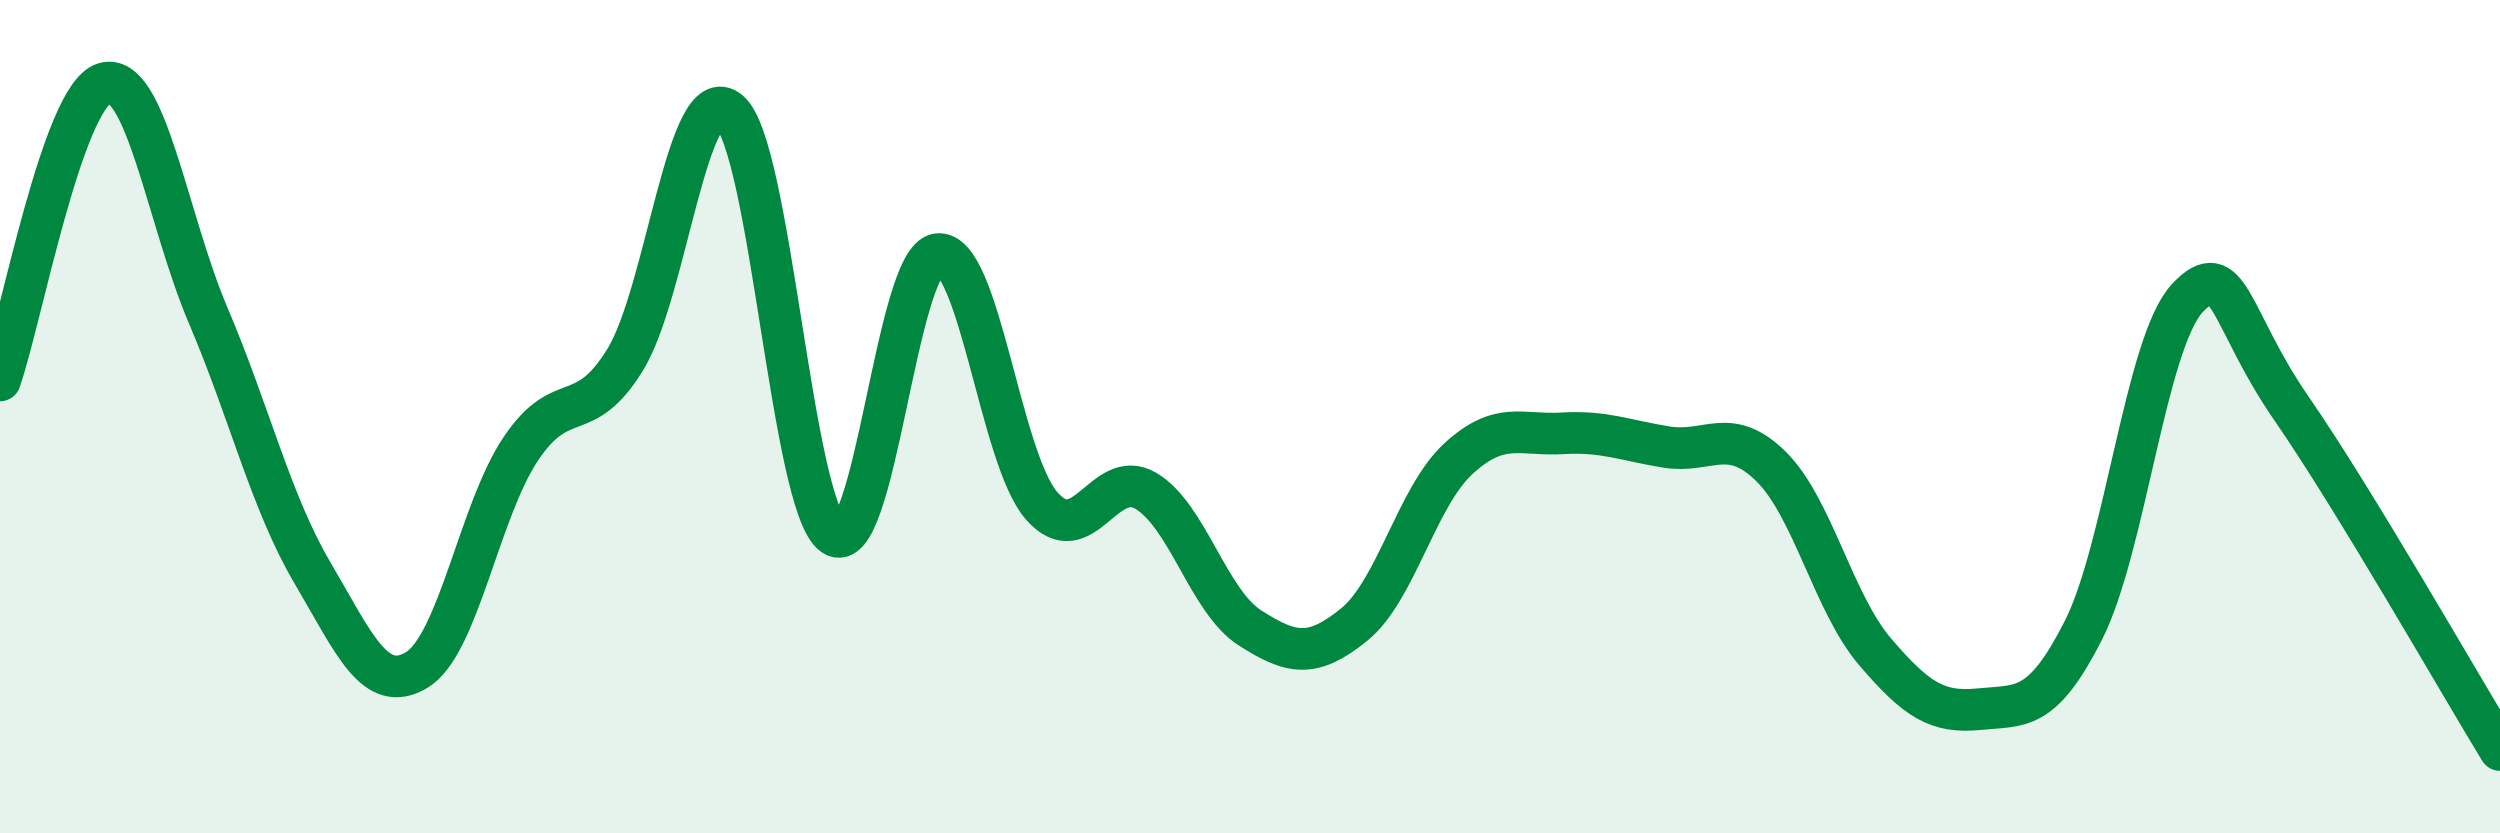
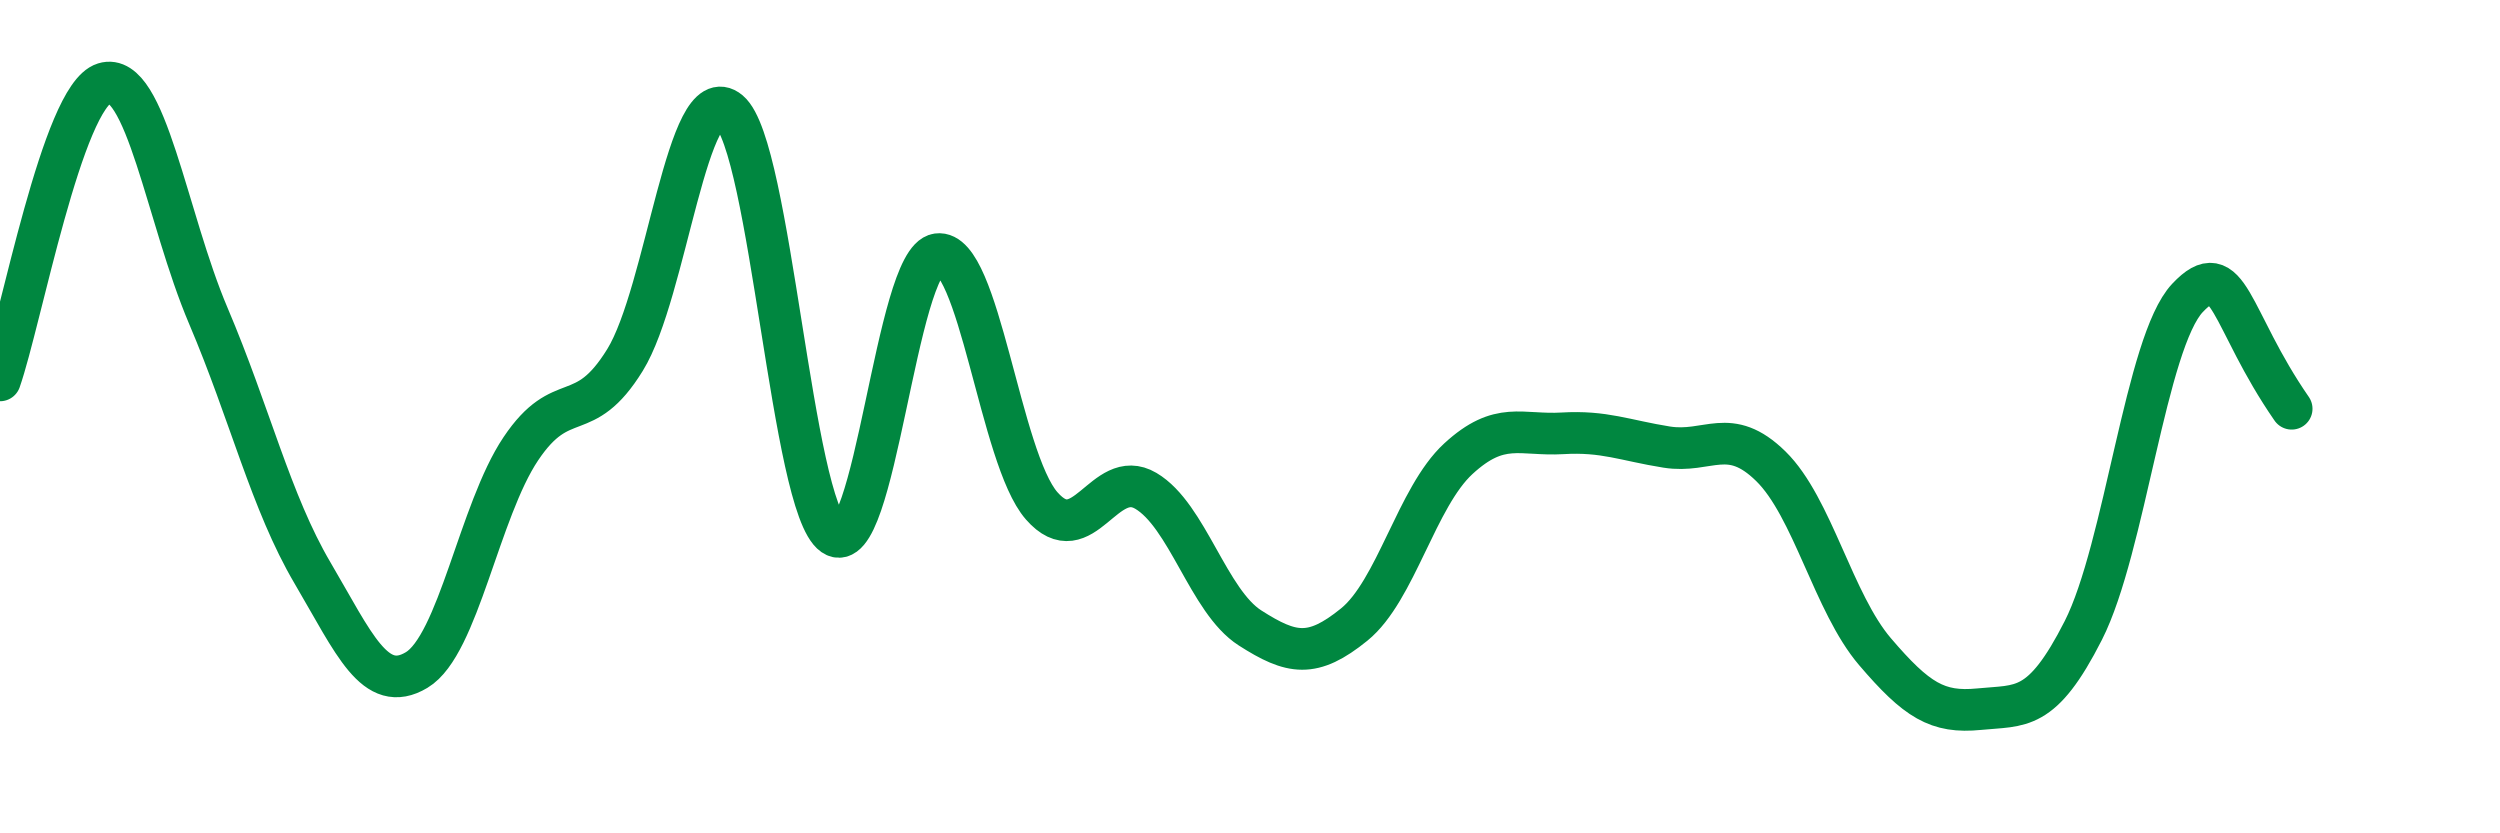
<svg xmlns="http://www.w3.org/2000/svg" width="60" height="20" viewBox="0 0 60 20">
-   <path d="M 0,9.13 C 0.5,7.7 1.5,2.31 2.5,2 C 3.5,1.69 4,5.23 5,7.58 C 6,9.93 6.5,12.05 7.5,13.75 C 8.5,15.45 9,16.68 10,16.08 C 11,15.48 11.5,12.26 12.5,10.77 C 13.5,9.28 14,10.26 15,8.64 C 16,7.02 16.5,1.83 17.5,2.67 C 18.5,3.51 19,12.15 20,12.84 C 21,13.53 21.5,6.24 22.5,6.1 C 23.5,5.96 24,11 25,12.14 C 26,13.28 26.5,11.19 27.5,11.78 C 28.5,12.37 29,14.43 30,15.07 C 31,15.71 31.5,15.8 32.5,14.99 C 33.5,14.18 34,11.93 35,11.01 C 36,10.09 36.5,10.46 37.5,10.4 C 38.5,10.34 39,10.57 40,10.73 C 41,10.89 41.5,10.21 42.5,11.19 C 43.5,12.17 44,14.47 45,15.64 C 46,16.81 46.5,17.12 47.5,17.02 C 48.5,16.92 49,17.1 50,15.13 C 51,13.16 51.5,8.21 52.5,7.15 C 53.5,6.09 53.5,7.64 55,9.81 C 56.5,11.98 59,16.36 60,18L60 20L0 20Z" fill="#008740" opacity="0.1" stroke-linecap="round" stroke-linejoin="round" />
-   <path d="M 0,9.13 C 0.5,7.7 1.5,2.31 2.5,2 C 3.5,1.69 4,5.23 5,7.58 C 6,9.93 6.5,12.05 7.5,13.75 C 8.5,15.45 9,16.68 10,16.08 C 11,15.48 11.5,12.26 12.5,10.77 C 13.5,9.28 14,10.26 15,8.64 C 16,7.02 16.5,1.83 17.5,2.67 C 18.5,3.51 19,12.15 20,12.84 C 21,13.53 21.5,6.24 22.5,6.1 C 23.5,5.96 24,11 25,12.14 C 26,13.28 26.5,11.19 27.5,11.78 C 28.5,12.37 29,14.43 30,15.07 C 31,15.71 31.5,15.8 32.5,14.99 C 33.5,14.18 34,11.93 35,11.01 C 36,10.09 36.5,10.46 37.5,10.4 C 38.5,10.34 39,10.57 40,10.73 C 41,10.89 41.5,10.21 42.5,11.19 C 43.5,12.17 44,14.47 45,15.64 C 46,16.81 46.5,17.12 47.5,17.02 C 48.5,16.92 49,17.1 50,15.13 C 51,13.16 51.5,8.21 52.5,7.15 C 53.5,6.09 53.5,7.64 55,9.81 C 56.5,11.98 59,16.36 60,18" stroke="#008740" stroke-width="1" fill="none" stroke-linecap="round" stroke-linejoin="round" />
+   <path d="M 0,9.13 C 0.5,7.7 1.5,2.31 2.5,2 C 3.5,1.69 4,5.23 5,7.58 C 6,9.93 6.5,12.05 7.5,13.75 C 8.5,15.45 9,16.68 10,16.08 C 11,15.48 11.5,12.26 12.5,10.77 C 13.5,9.28 14,10.26 15,8.64 C 16,7.02 16.5,1.83 17.5,2.67 C 18.5,3.51 19,12.15 20,12.84 C 21,13.53 21.5,6.24 22.5,6.1 C 23.5,5.96 24,11 25,12.14 C 26,13.28 26.5,11.19 27.5,11.78 C 28.5,12.37 29,14.43 30,15.07 C 31,15.71 31.5,15.8 32.5,14.99 C 33.5,14.18 34,11.93 35,11.01 C 36,10.09 36.5,10.46 37.5,10.4 C 38.5,10.34 39,10.57 40,10.73 C 41,10.89 41.5,10.21 42.5,11.19 C 43.5,12.17 44,14.47 45,15.64 C 46,16.81 46.5,17.12 47.5,17.02 C 48.5,16.92 49,17.1 50,15.13 C 51,13.16 51.5,8.21 52.5,7.15 C 53.5,6.09 53.5,7.64 55,9.81 " stroke="#008740" stroke-width="1" fill="none" stroke-linecap="round" stroke-linejoin="round" />
</svg>